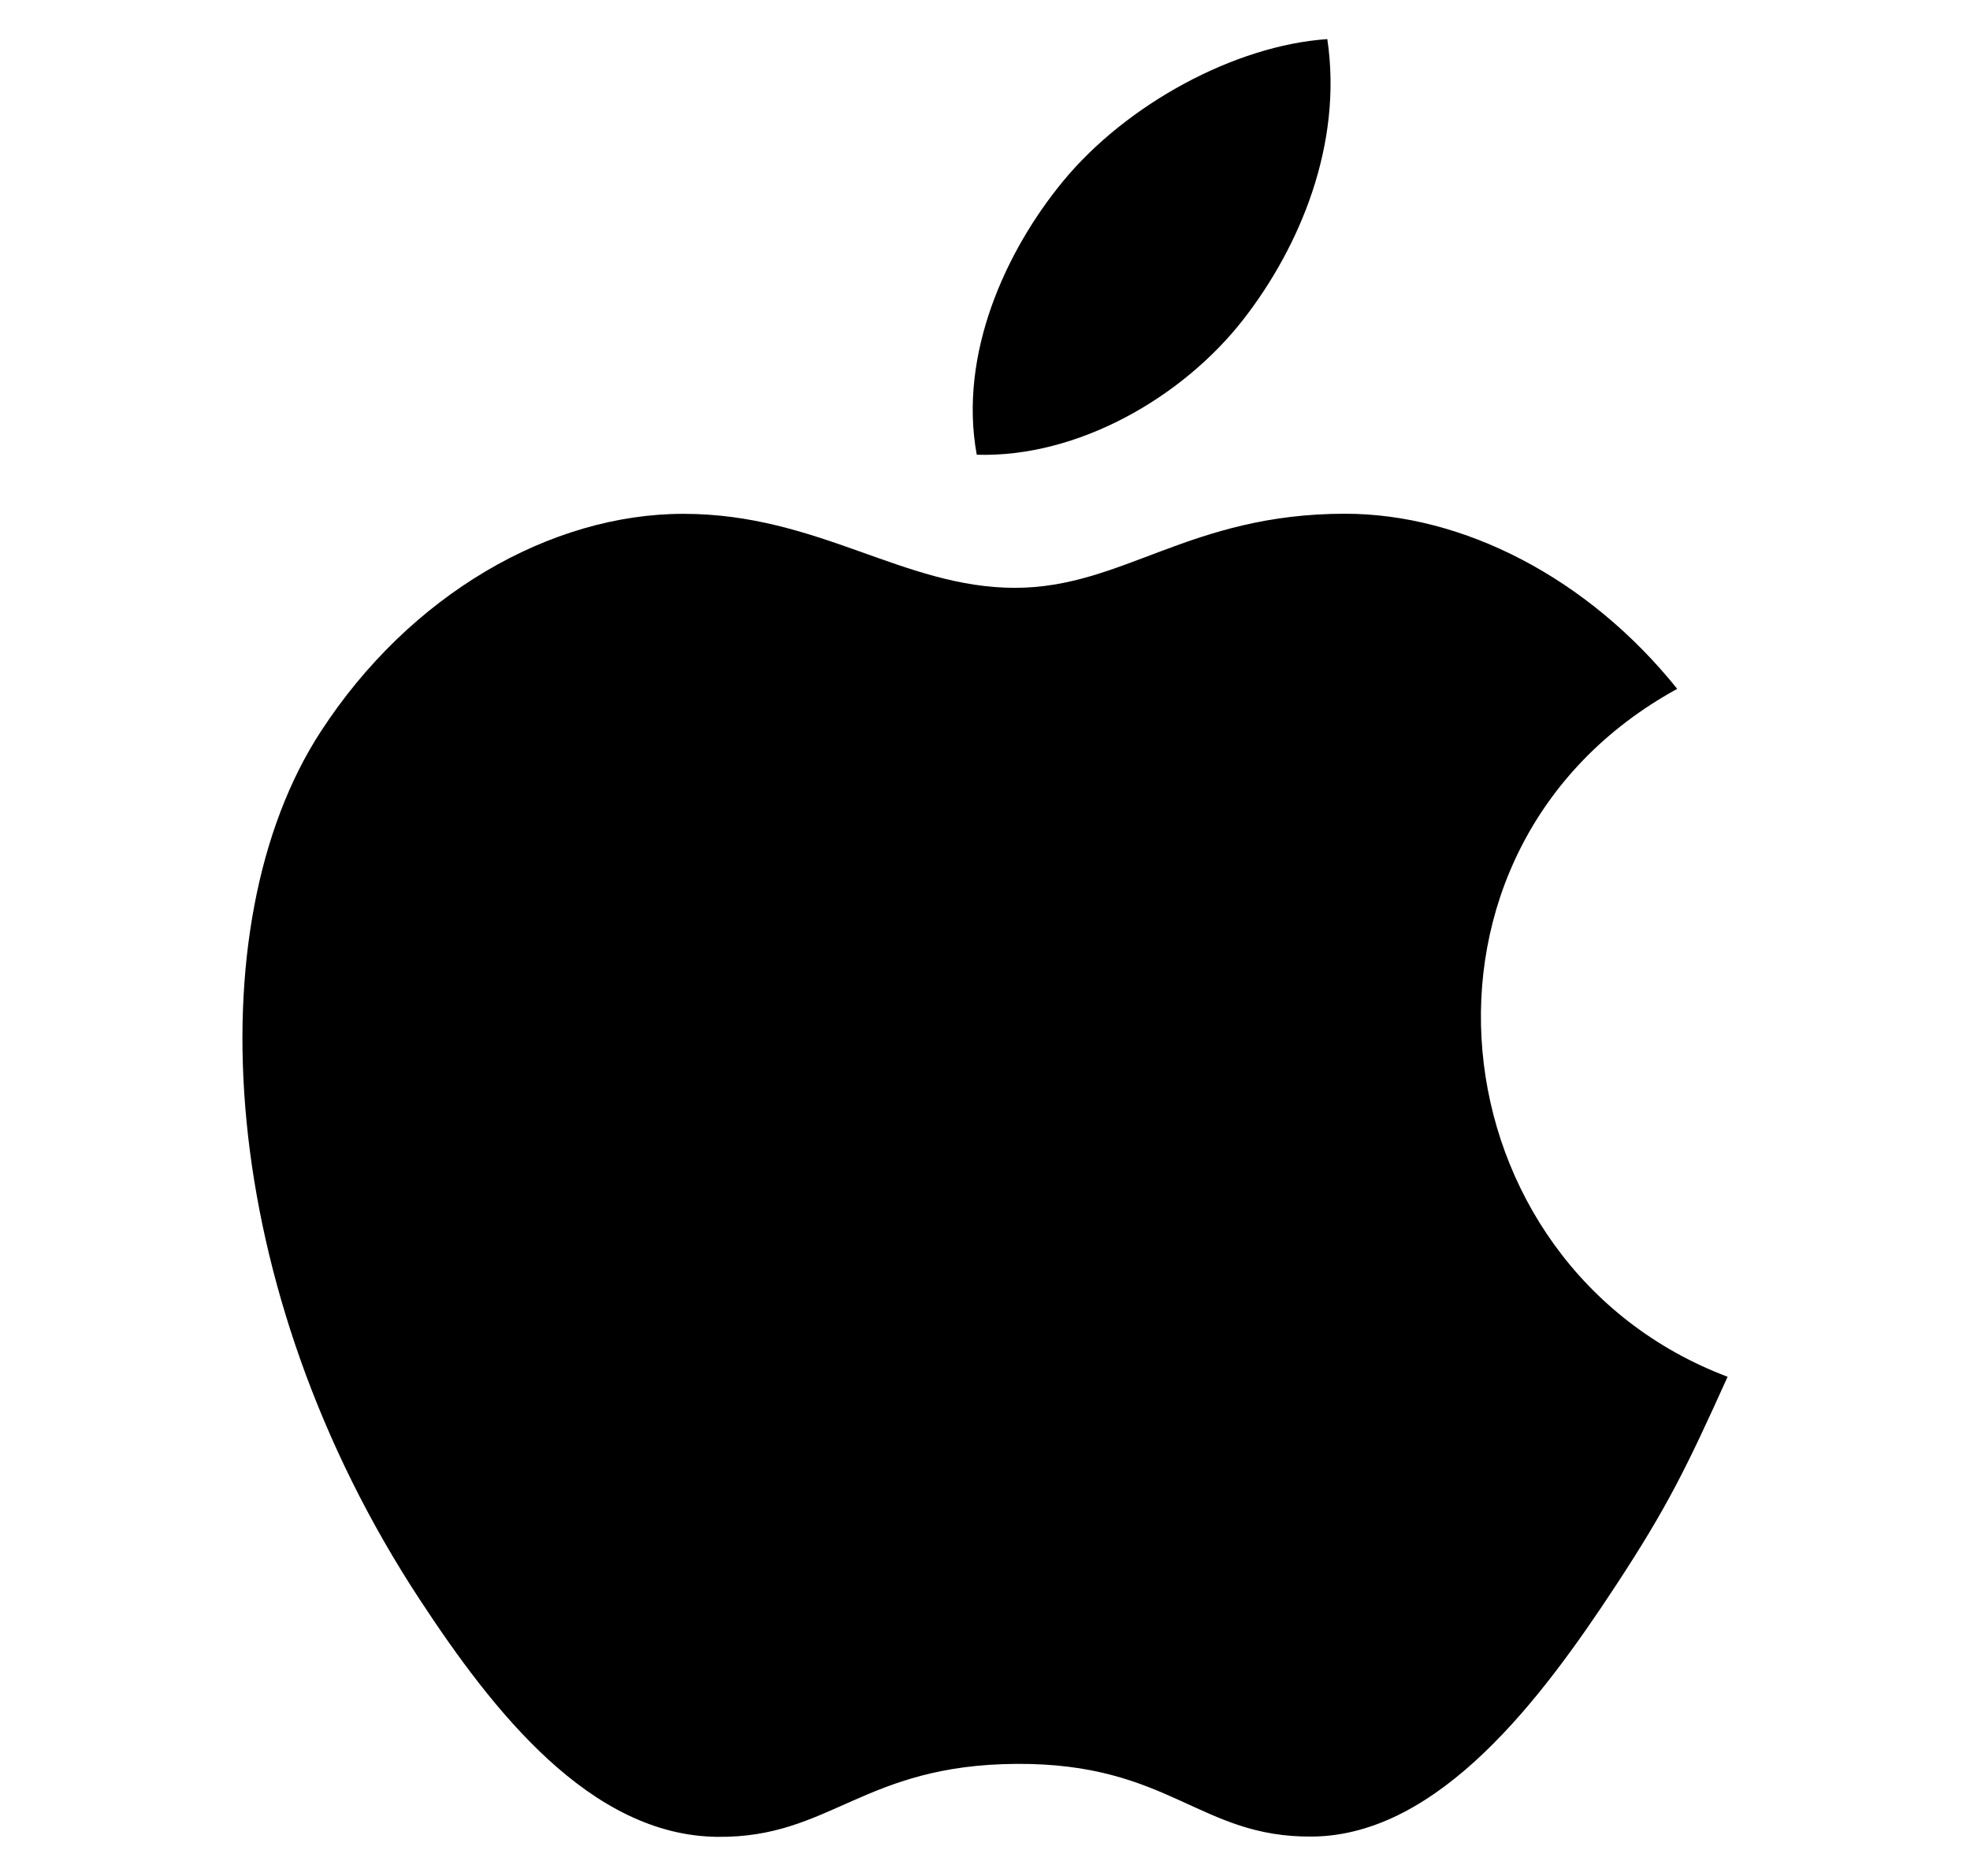
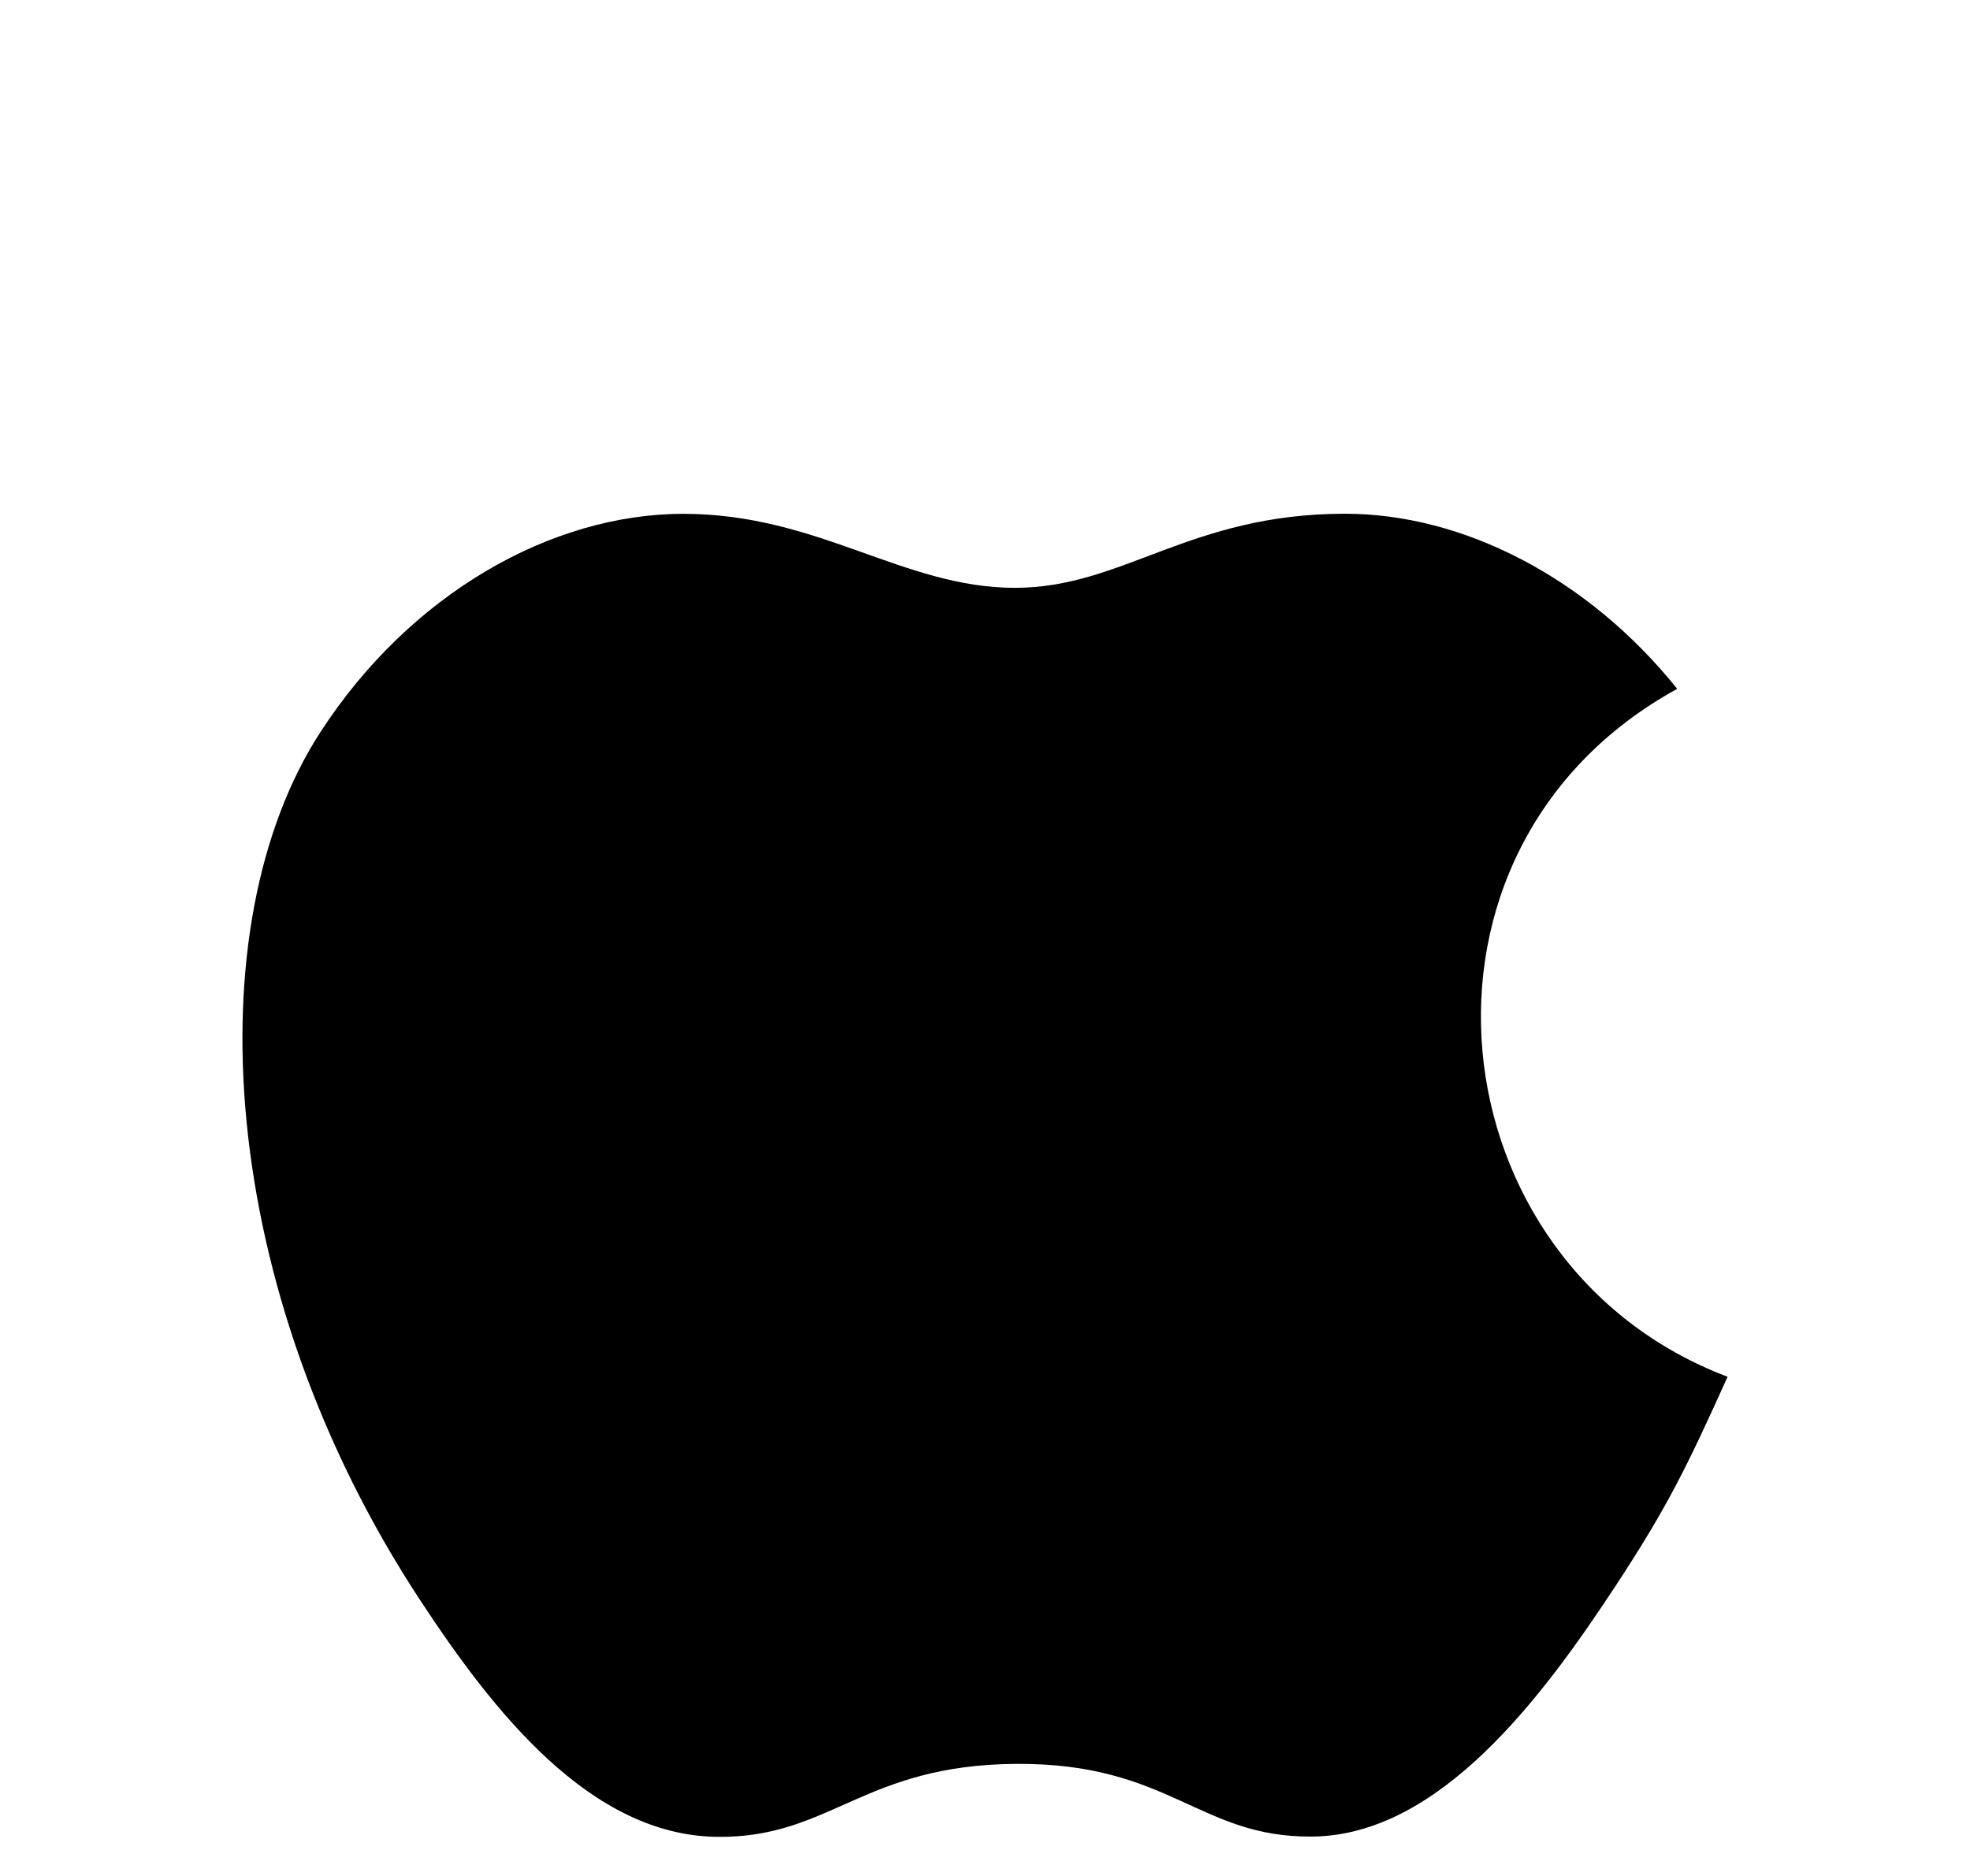
<svg xmlns="http://www.w3.org/2000/svg" width="21" height="20" viewBox="0 0 21 20" fill="none">
  <path d="M18.416 14.678C17.983 15.637 17.776 16.065 17.219 16.912C16.442 18.095 15.346 19.568 13.988 19.58C12.782 19.592 12.472 18.795 10.835 18.805C9.197 18.815 8.856 19.595 7.65 19.583C6.292 19.571 5.254 18.241 4.477 17.057C2.303 13.749 2.076 9.867 3.417 7.803C4.369 6.335 5.872 5.478 7.285 5.478C8.724 5.478 9.629 6.267 10.819 6.267C11.973 6.267 12.676 5.477 14.339 5.477C15.597 5.477 16.93 6.161 17.879 7.344C14.768 9.049 15.274 13.49 18.416 14.678Z" fill="black" />
-   <path d="M13.253 3.407C13.857 2.631 14.316 1.536 14.149 0.417C13.161 0.484 12.007 1.113 11.333 1.931C10.721 2.674 10.216 3.776 10.412 4.848C11.489 4.881 12.605 4.238 13.253 3.407Z" fill="black" />
</svg>